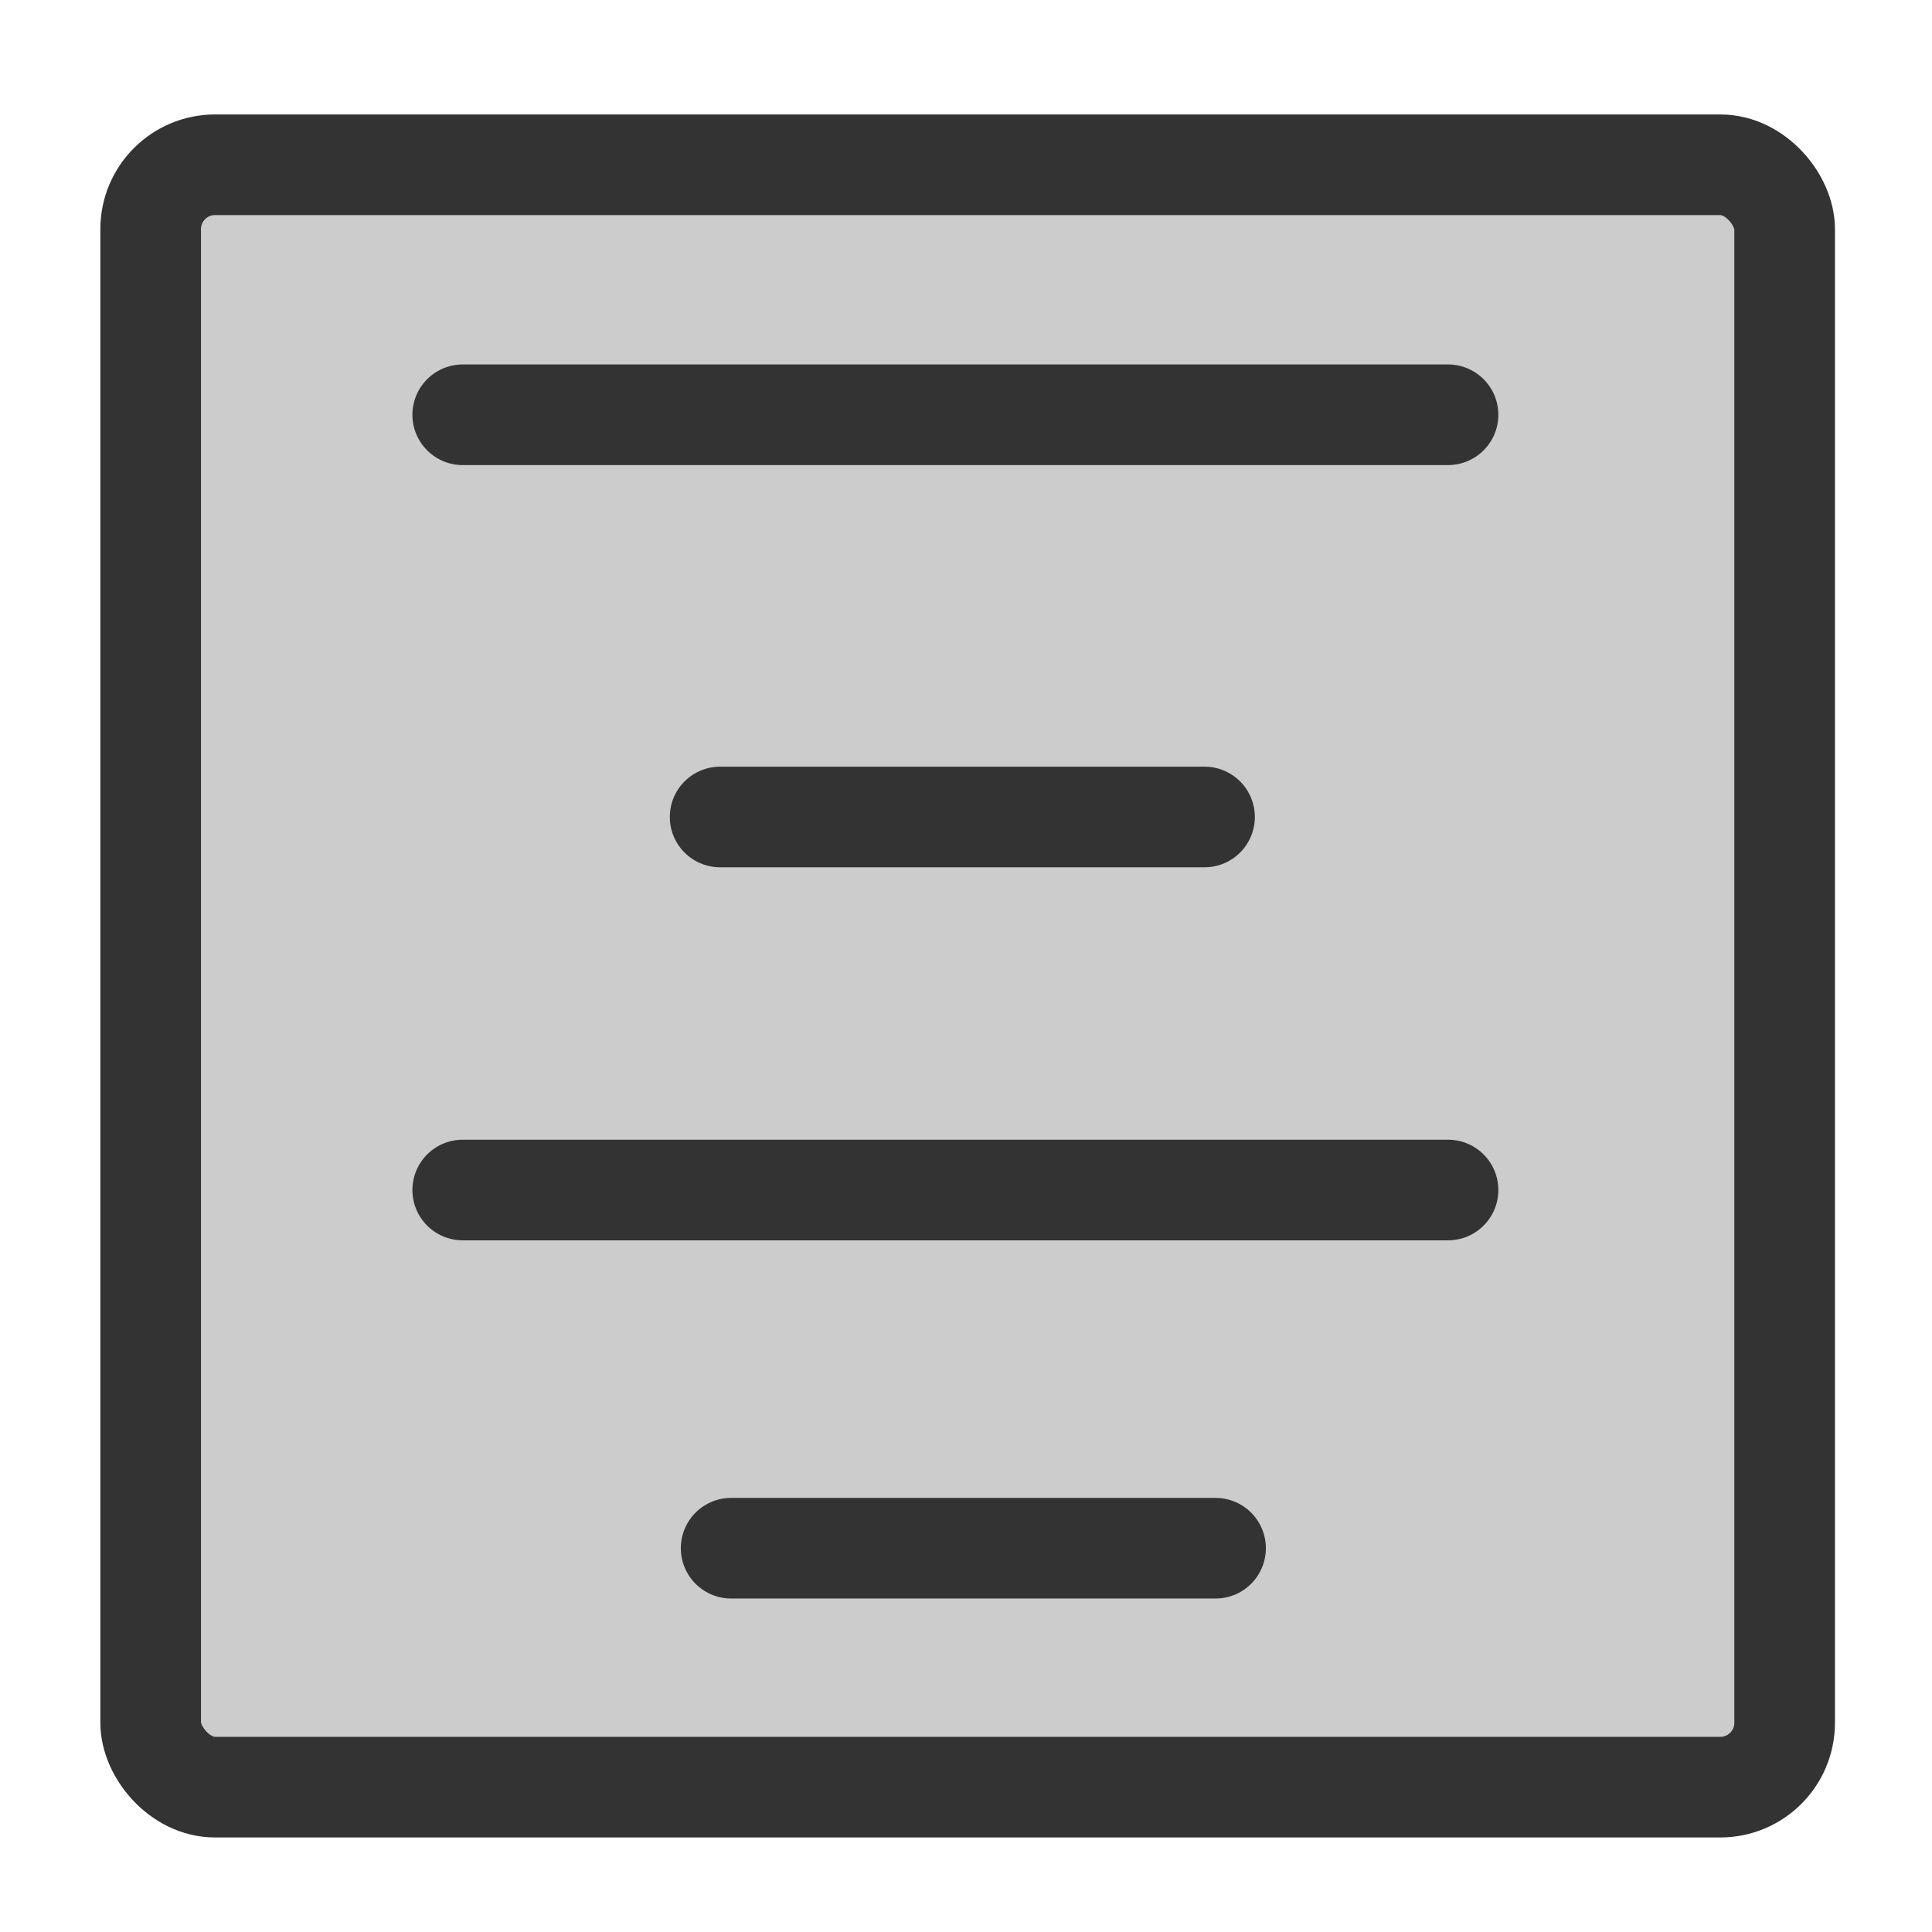
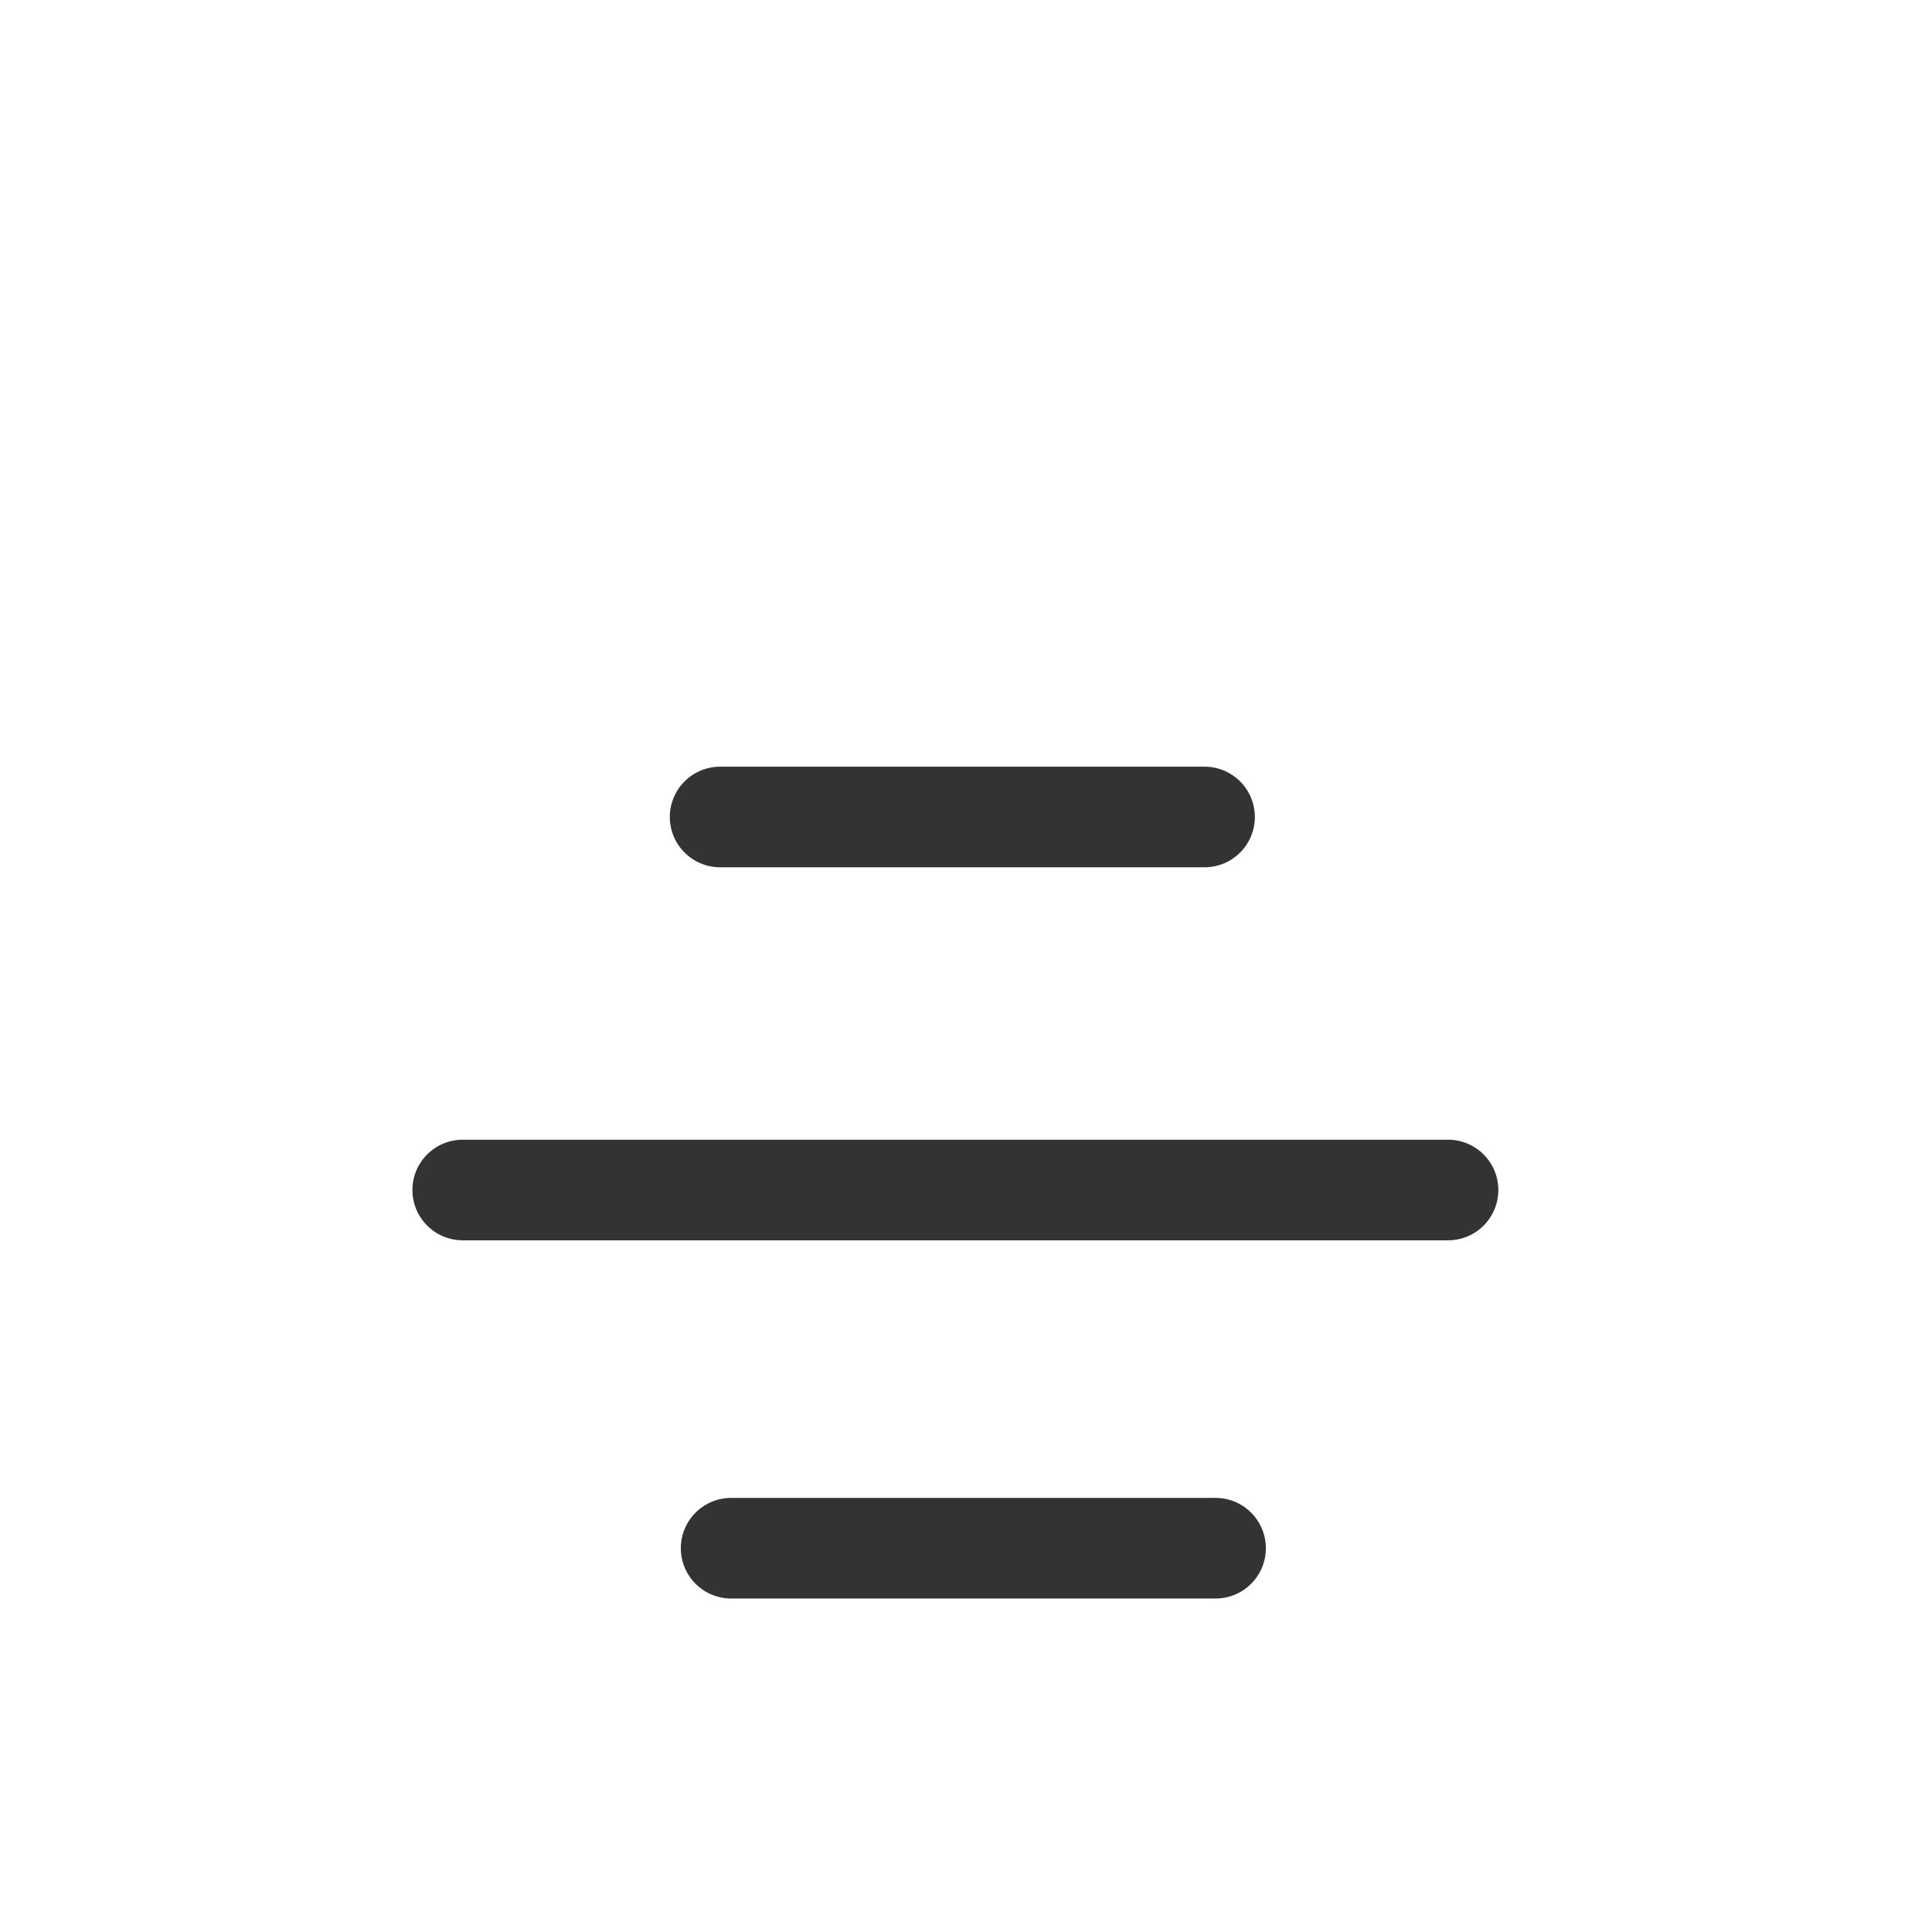
<svg xmlns="http://www.w3.org/2000/svg" xmlns:ns1="http://www.inkscape.org/namespaces/inkscape" xmlns:ns2="http://sodipodi.sourceforge.net/DTD/sodipodi-0.dtd" height="60" id="svg1" ns1:version="0.38.1" ns2:docbase="/home/danny/flat/scalable/actions" ns2:docname="text_center.svg" ns2:version="0.32" version="1.0" width="60" x="0" y="0">
  <ns2:namedview bordercolor="#666666" borderopacity="1.0" id="base" ns1:cx="33.984503" ns1:cy="21.891029" ns1:pageopacity="0.0" ns1:pageshadow="2" ns1:window-height="685" ns1:window-width="1016" ns1:window-x="0" ns1:window-y="0" ns1:zoom="6.9465337" pagecolor="#ffffff" />
  <defs id="defs3" />
-   <rect height="50.385" id="rect812" rx="2" ns2:stroke-cmyk="(0 0 0 0.8)" style="font-size:12;fill:#cccccc;fill-opacity:1;fill-rule:evenodd;stroke:#333333;stroke-width:3.125;stroke-opacity:1;stroke-dasharray:none;stroke-linejoin:round;" width="50.745" x="4.679" y="5.117" />
-   <path d="M 44.97,12.881 L 14.37,12.881" id="path813" ns2:stroke-cmyk="(0 0 0 0.8)" style="font-size:12;fill:none;fill-opacity:0.75;fill-rule:evenodd;stroke:#333333;stroke-width:3.125;stroke-linecap:round;stroke-linejoin:round;stroke-dasharray:none;" />
  <path d="M 37.75,48.081 L 22.706,48.081" id="path814" ns2:stroke-cmyk="(0 0 0 0.8)" style="font-size:12;fill:none;fill-opacity:0.75;fill-rule:evenodd;stroke:#333333;stroke-width:3.125;stroke-linecap:round;stroke-linejoin:round;stroke-dasharray:none;" />
  <path d="M 44.97,36.957 L 14.37,36.957" id="path815" ns2:stroke-cmyk="(0 0 0 0.8)" style="font-size:12;fill:none;fill-opacity:0.75;fill-rule:evenodd;stroke:#333333;stroke-width:3.125;stroke-linecap:round;stroke-linejoin:round;stroke-dasharray:none;" />
  <path d="M 37.408,25.372 L 22.364,25.372" id="path816" ns2:stroke-cmyk="(0 0 0 0.8)" style="font-size:12;fill:none;fill-opacity:0.75;fill-rule:evenodd;stroke:#333333;stroke-width:3.125;stroke-linecap:round;stroke-linejoin:round;stroke-dasharray:none;" />
</svg>